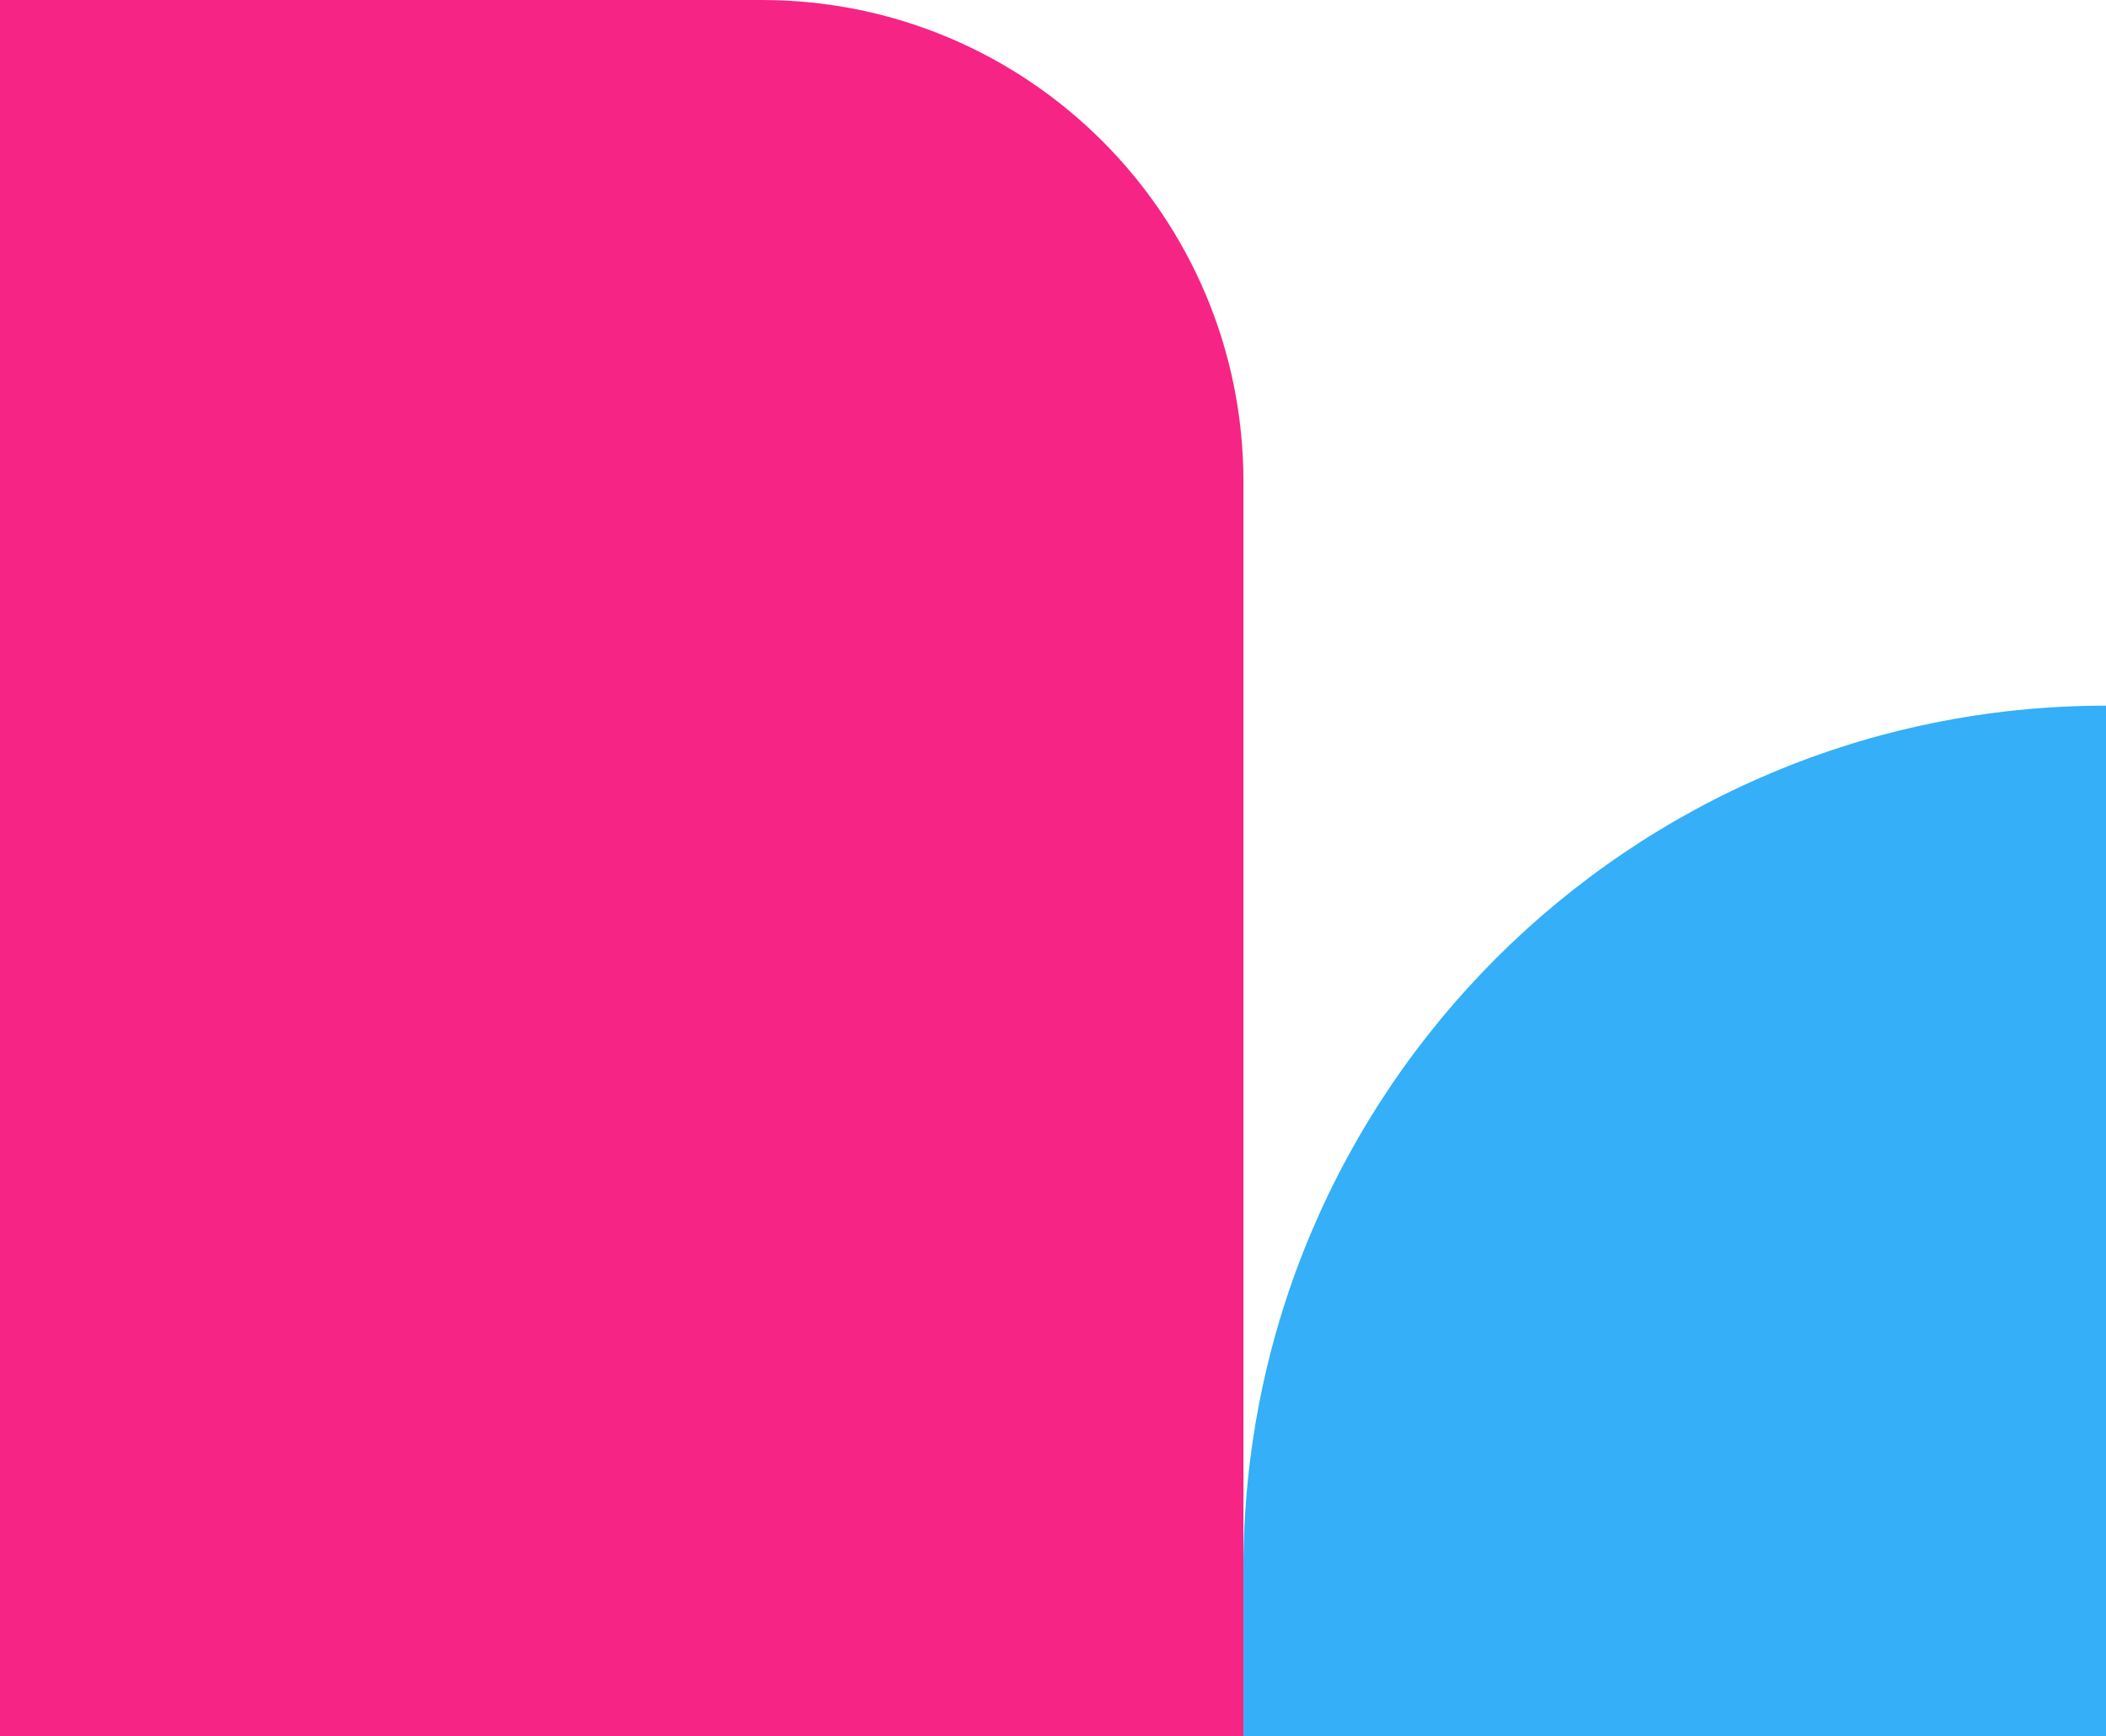
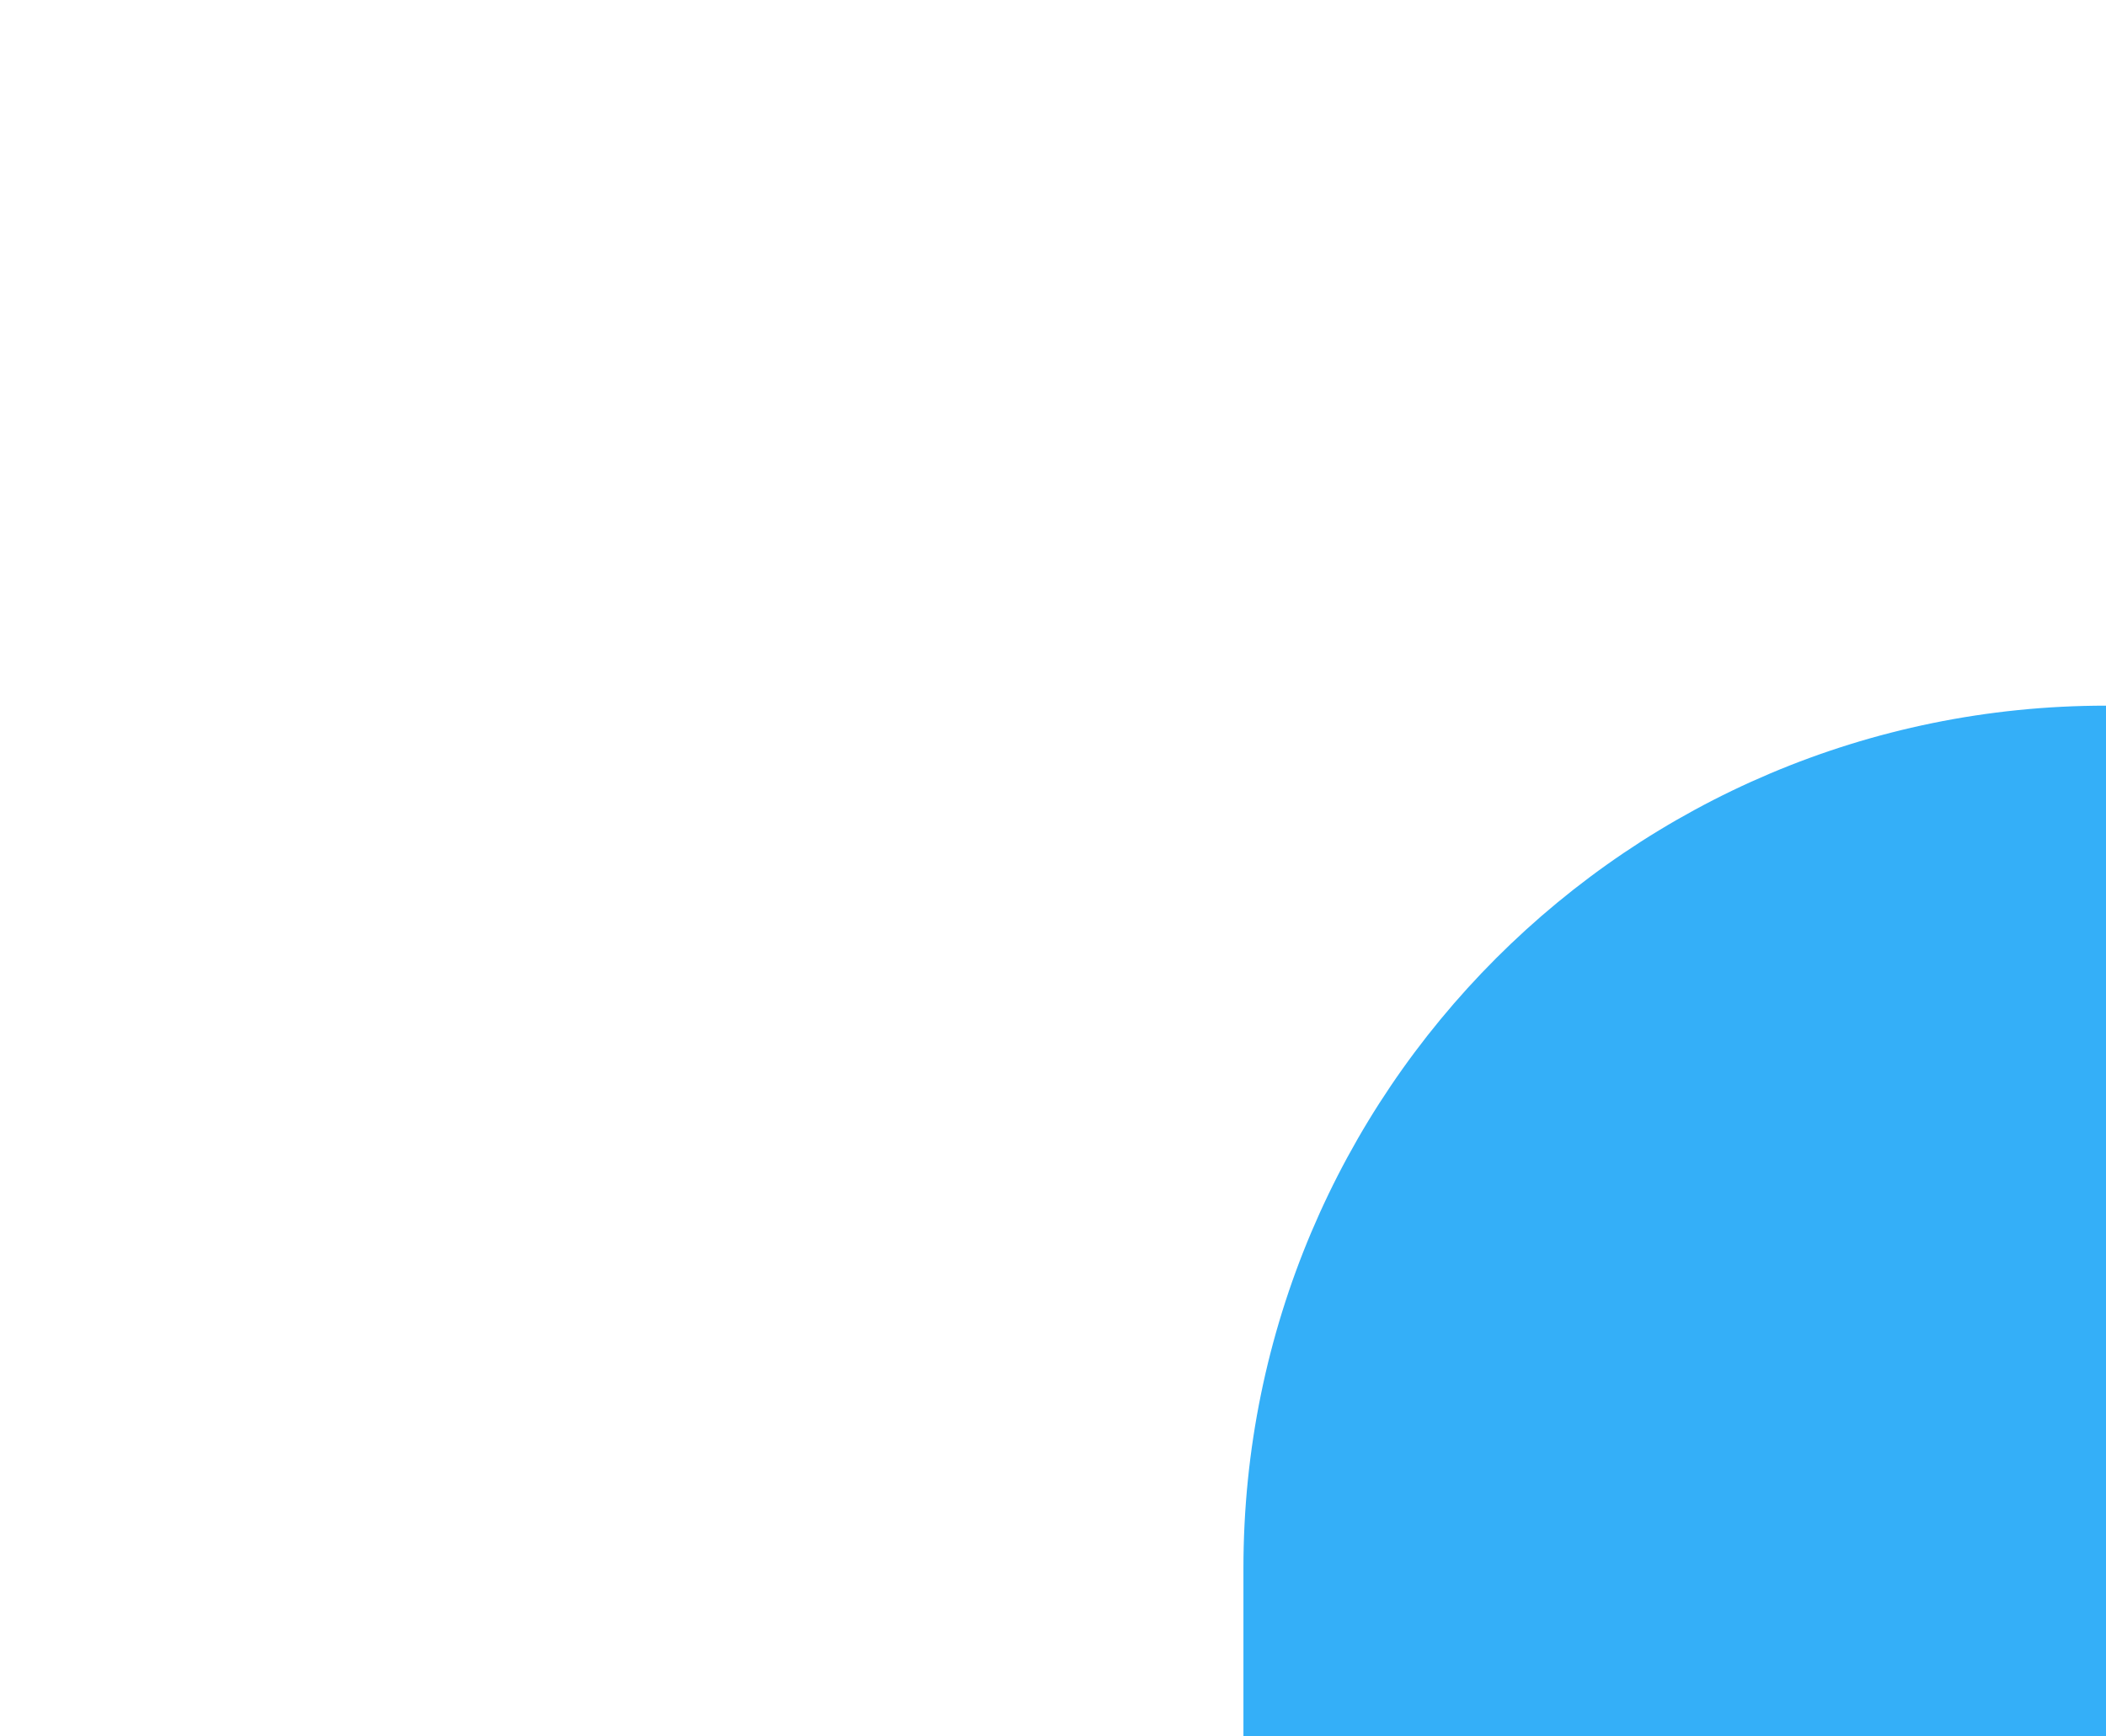
<svg xmlns="http://www.w3.org/2000/svg" width="188" height="155" viewBox="0 0 188 155" fill="none">
  <path d="M111 140C111 97.474 145.474 63 188 63V63V155H111V140Z" fill="#34AFF8" />
-   <path d="M0 0L68 0C91.748 0 111 19.252 111 43L111 155H0L0 0Z" fill="#F62485" />
</svg>